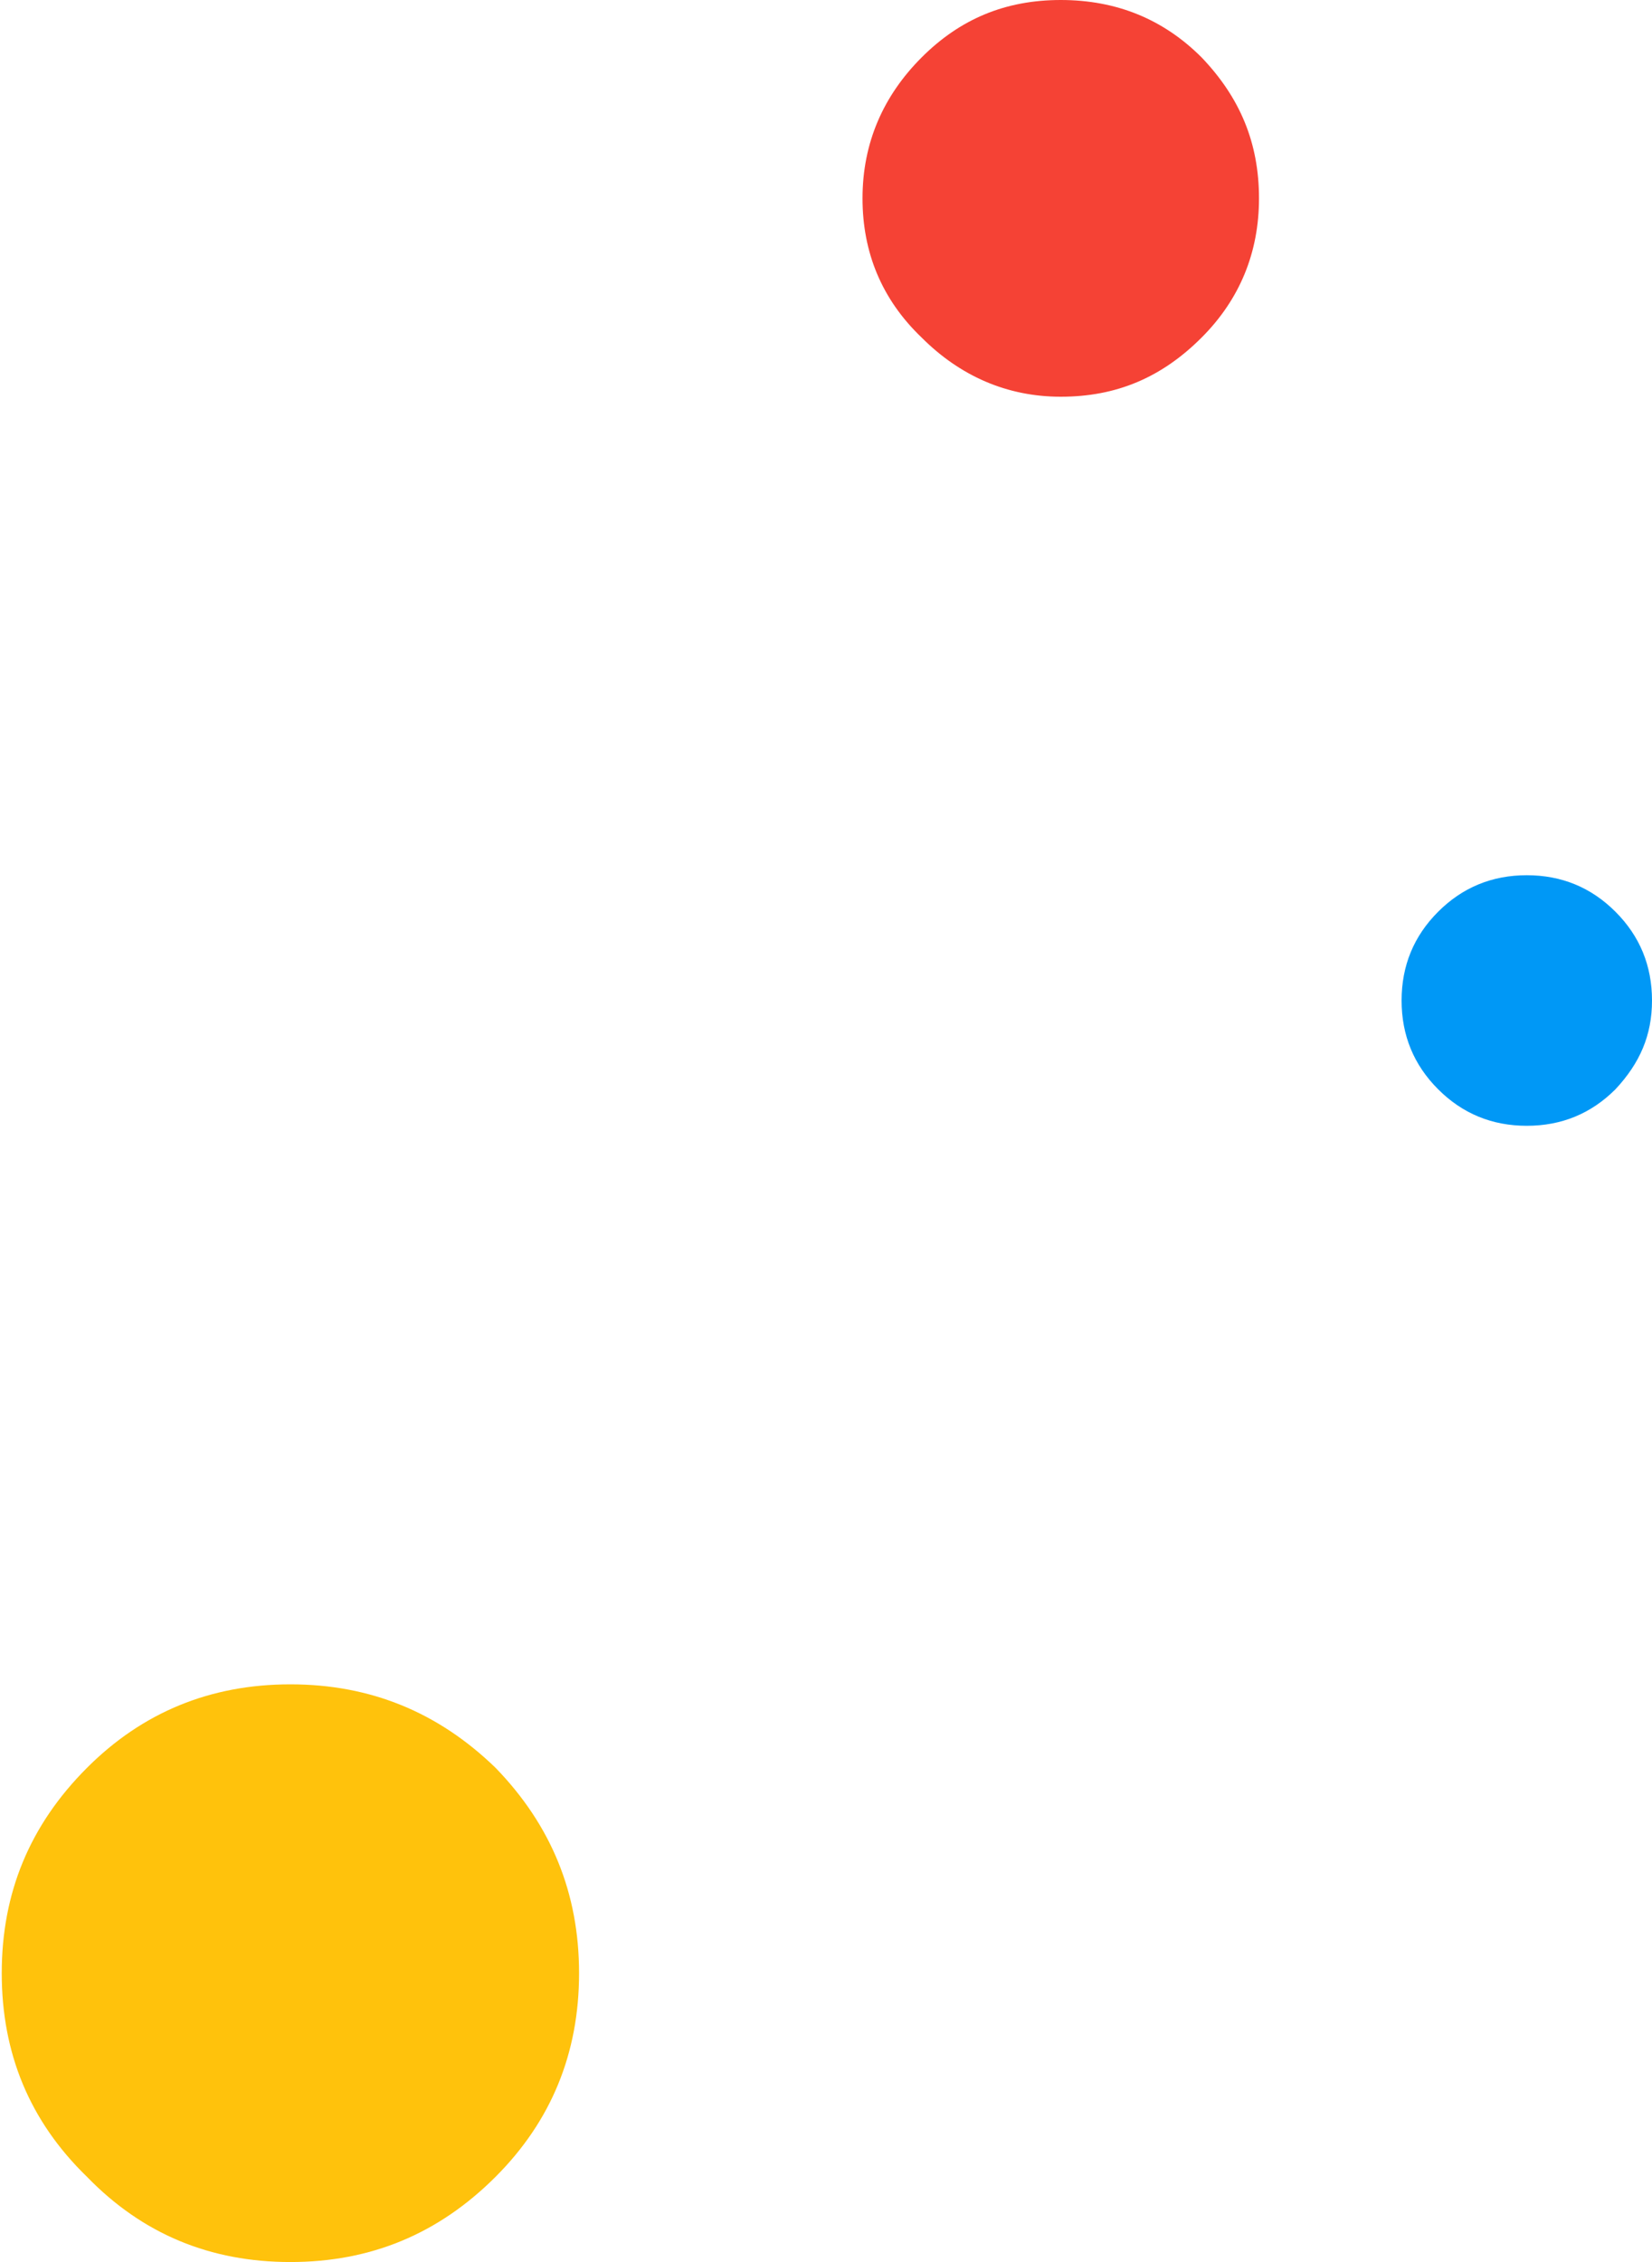
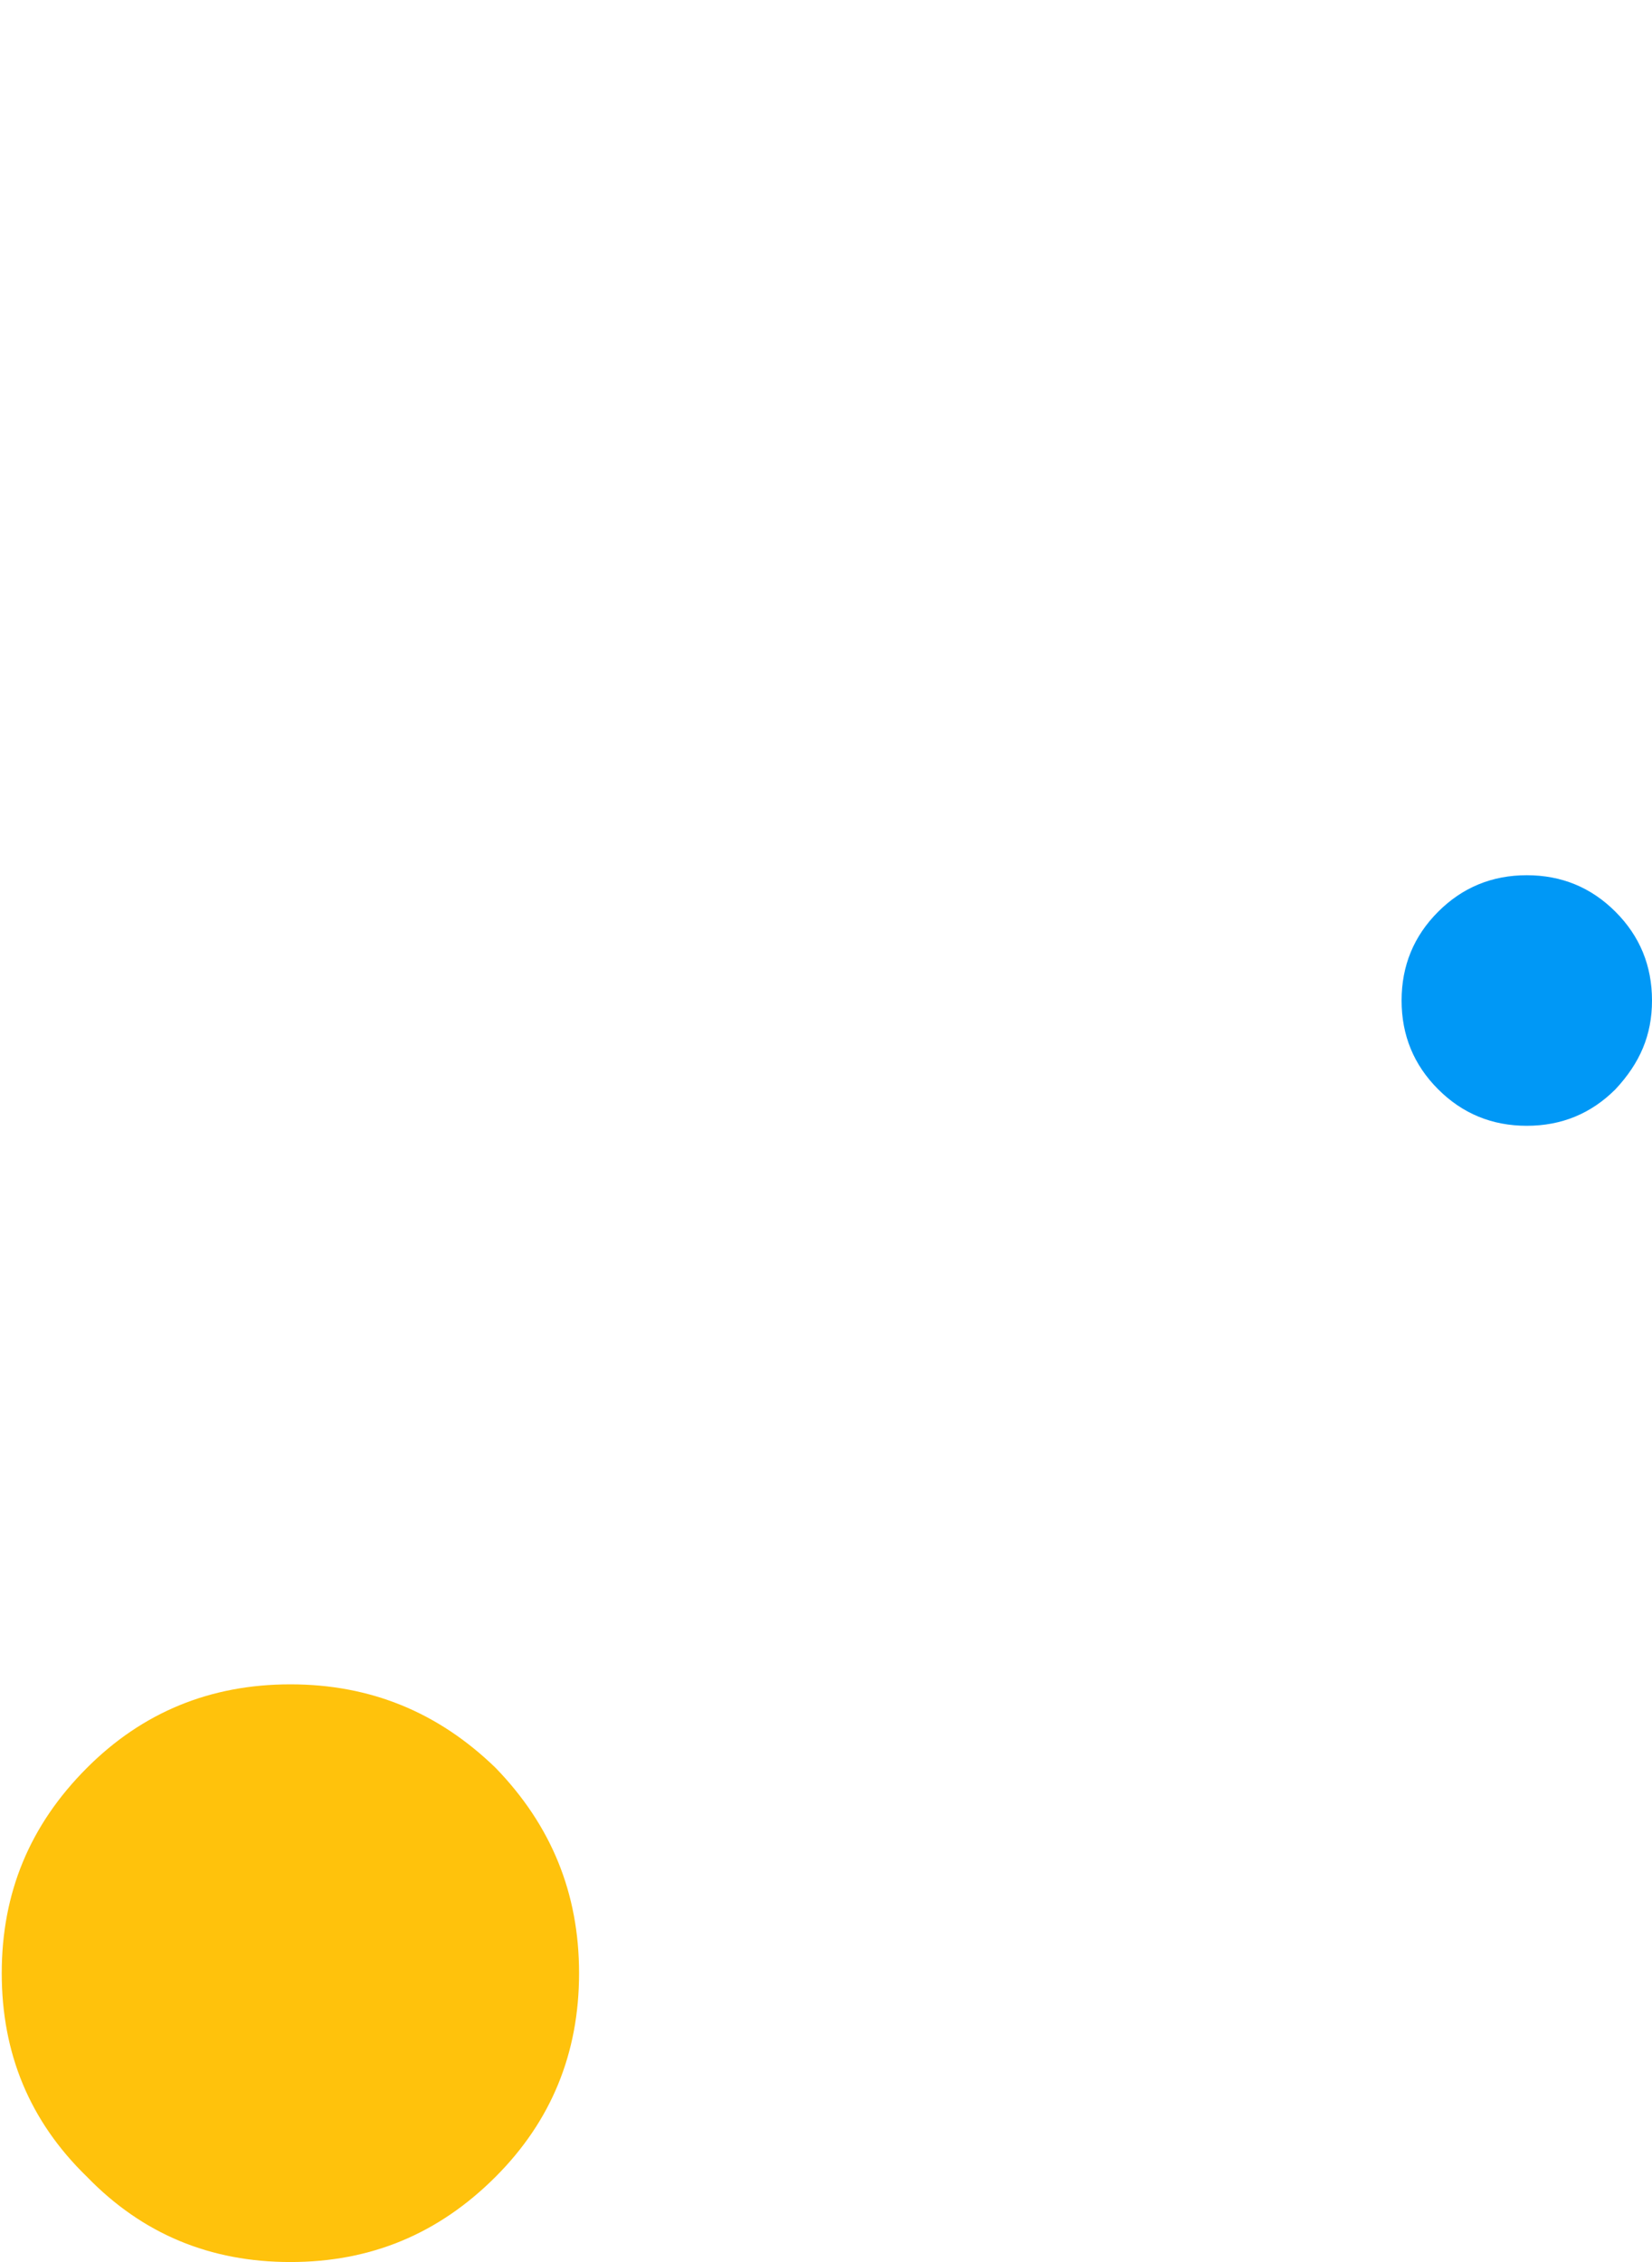
<svg xmlns="http://www.w3.org/2000/svg" version="1.1" id="Capa_1" x="0px" y="0px" viewBox="0 0 95 130" style="enable-background:new 0 0 95 130;" xml:space="preserve">
  <style type="text/css">
	.st0{fill-rule:evenodd;clip-rule:evenodd;fill:#f54235;}
	.st1{fill-rule:evenodd;clip-rule:evenodd;fill:#ffc20c;}
	.st2{fill-rule:evenodd;clip-rule:evenodd;fill:#0098f6;}
</style>
  <g>
-     <path class="st0" d="M72.4,11.4c0-3.2-1.1-5.8-3.3-8.1C66.9,1.1,64.2,0,61,0c-3.2,0-5.8,1.1-8,3.3c-2.2,2.2-3.4,4.9-3.4,8.1   c0,3.1,1.1,5.8,3.4,8c2.2,2.2,4.9,3.4,8,3.4c3.2,0,5.8-1.1,8.1-3.4C71.3,17.2,72.4,14.5,72.4,11.4z" />
    <path class="st1" d="M33.3,113.4c0-4.6-1.6-8.5-4.8-11.8c-3.3-3.2-7.2-4.8-11.8-4.8c-4.6,0-8.5,1.6-11.7,4.8   c-3.3,3.3-4.9,7.2-4.9,11.8c0,4.6,1.6,8.5,4.9,11.7c3.2,3.3,7.1,4.9,11.7,4.9c4.6,0,8.5-1.6,11.8-4.9   C31.7,121.9,33.3,118,33.3,113.4z" />
    <path class="st2" d="M95,57.5c0-2-0.7-3.7-2.1-5.1c-1.4-1.4-3.1-2.1-5.1-2.1c-2,0-3.7,0.7-5.1,2.1c-1.4,1.4-2.1,3.1-2.1,5.1   c0,2,0.7,3.7,2.1,5.1c1.4,1.4,3.1,2.1,5.1,2.1c2,0,3.7-0.7,5.1-2.1C94.3,61.1,95,59.5,95,57.5z" />
  </g>
</svg>